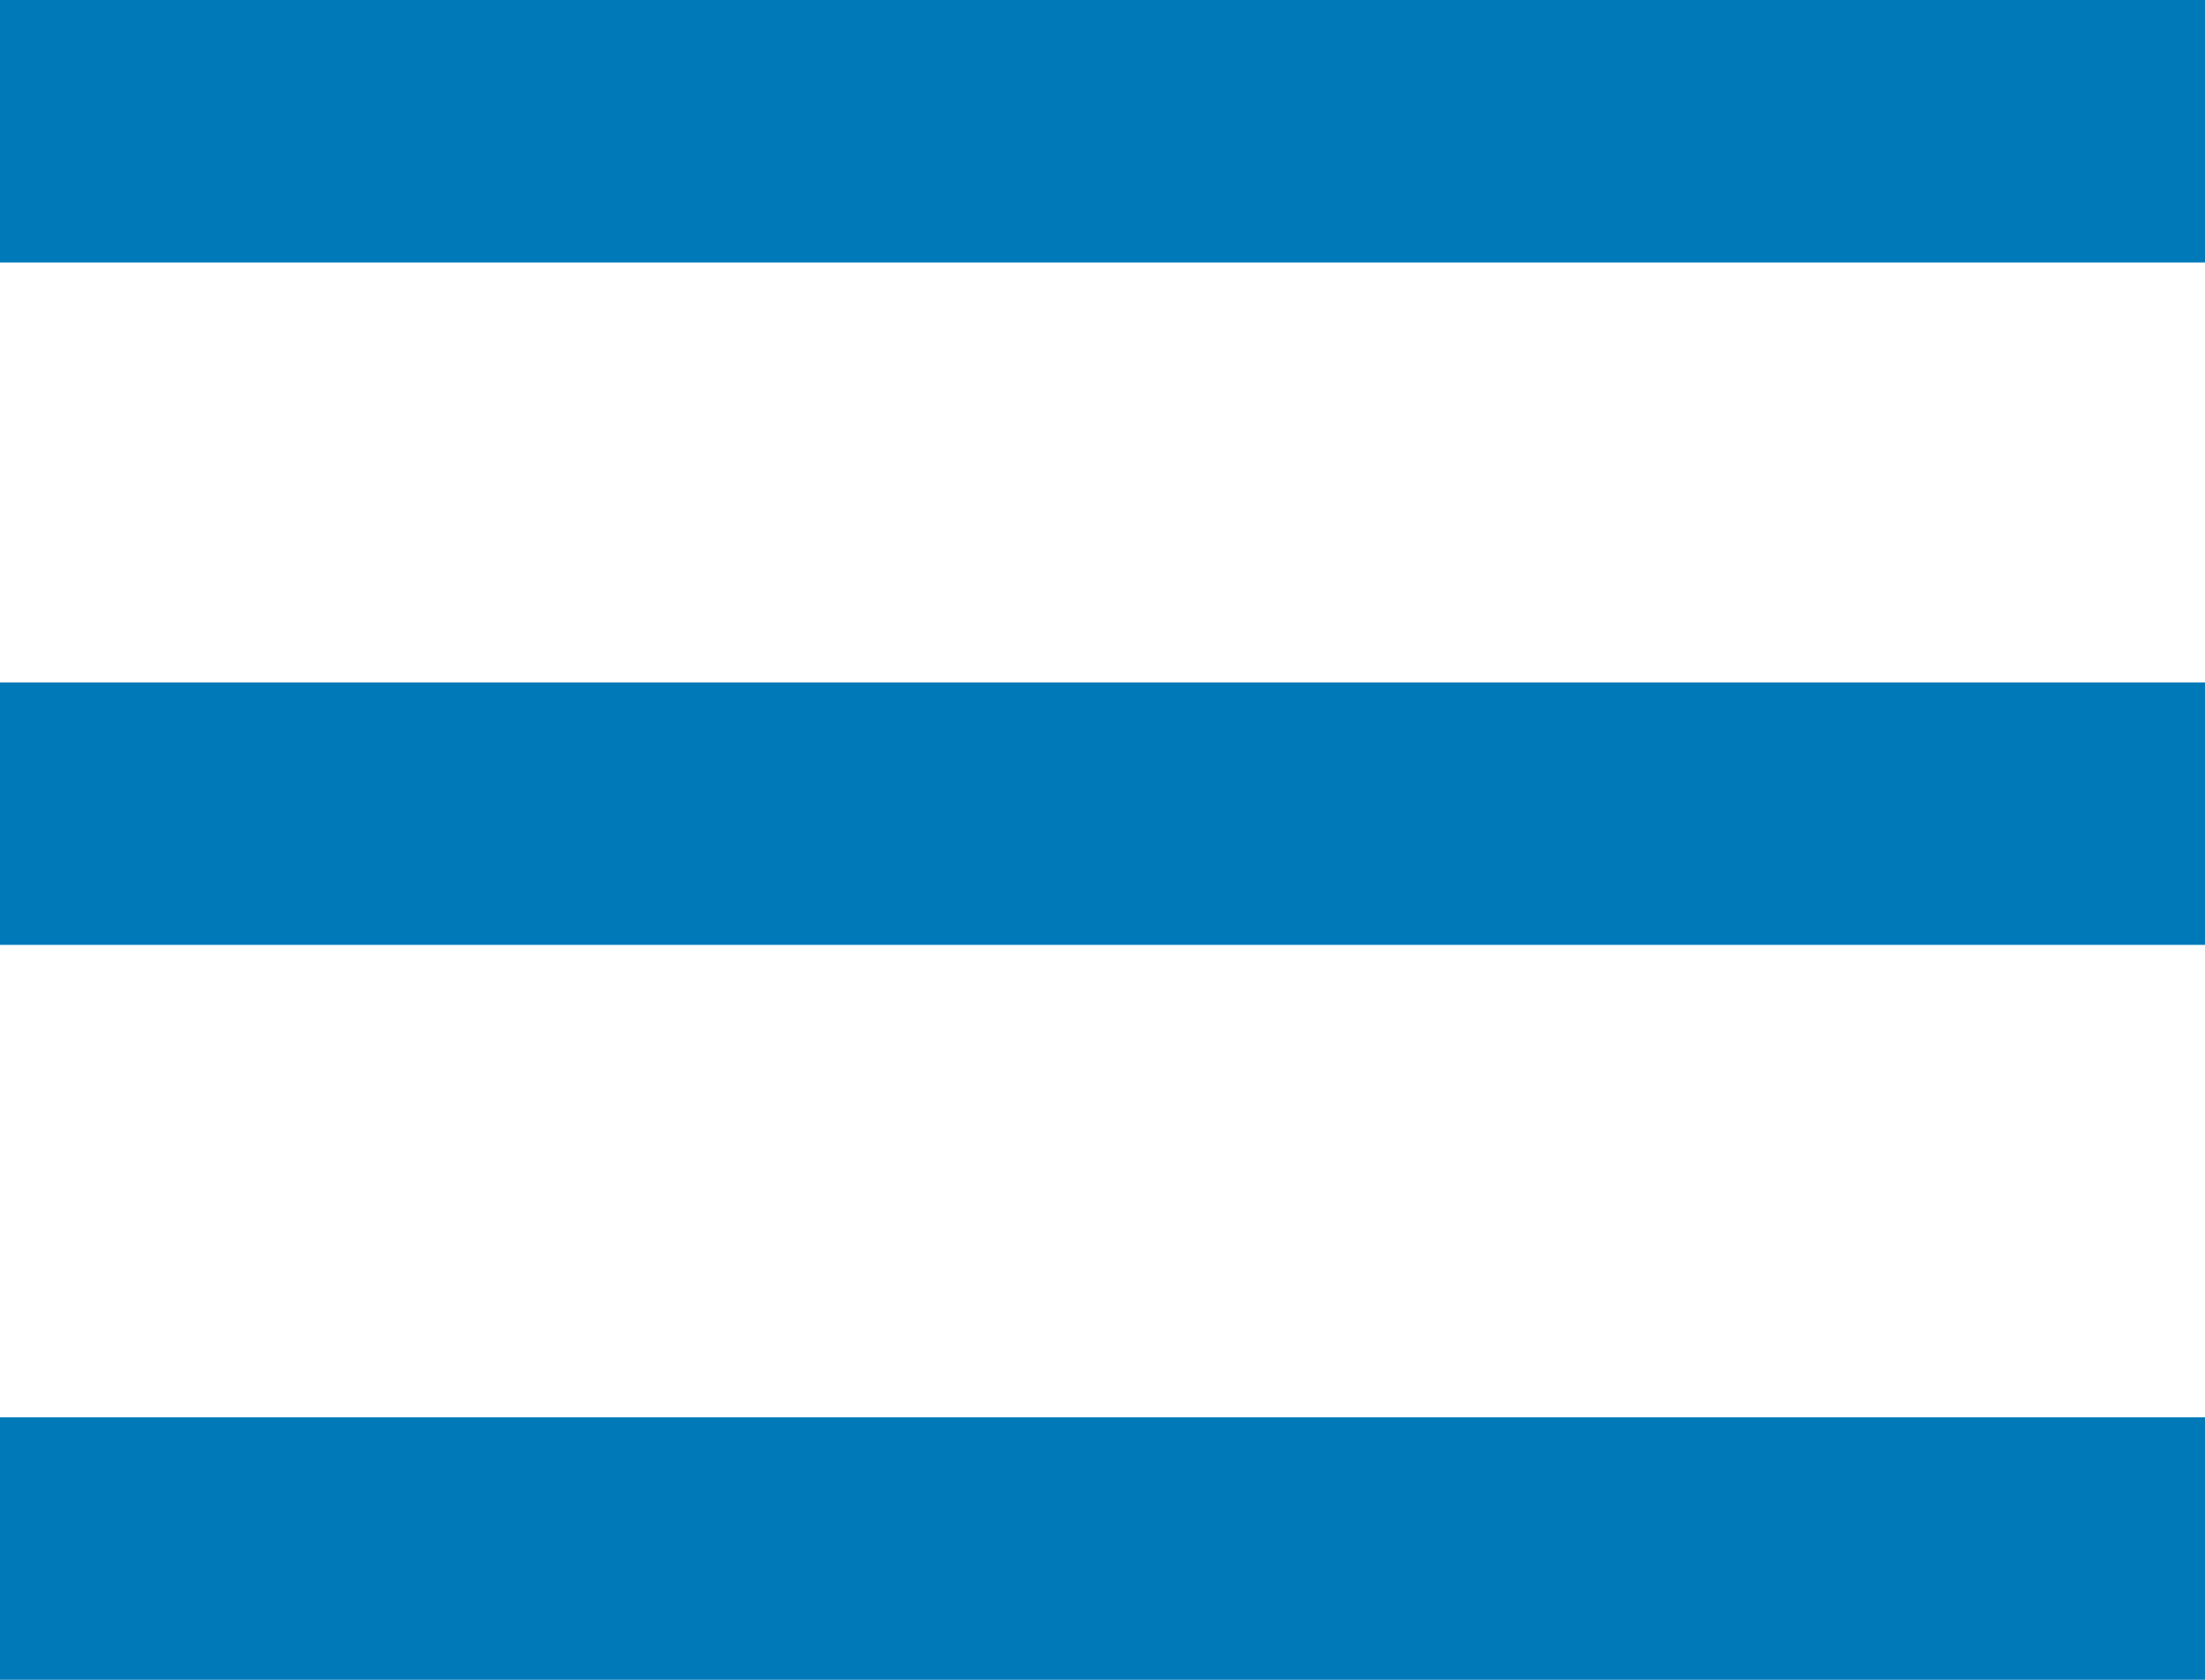
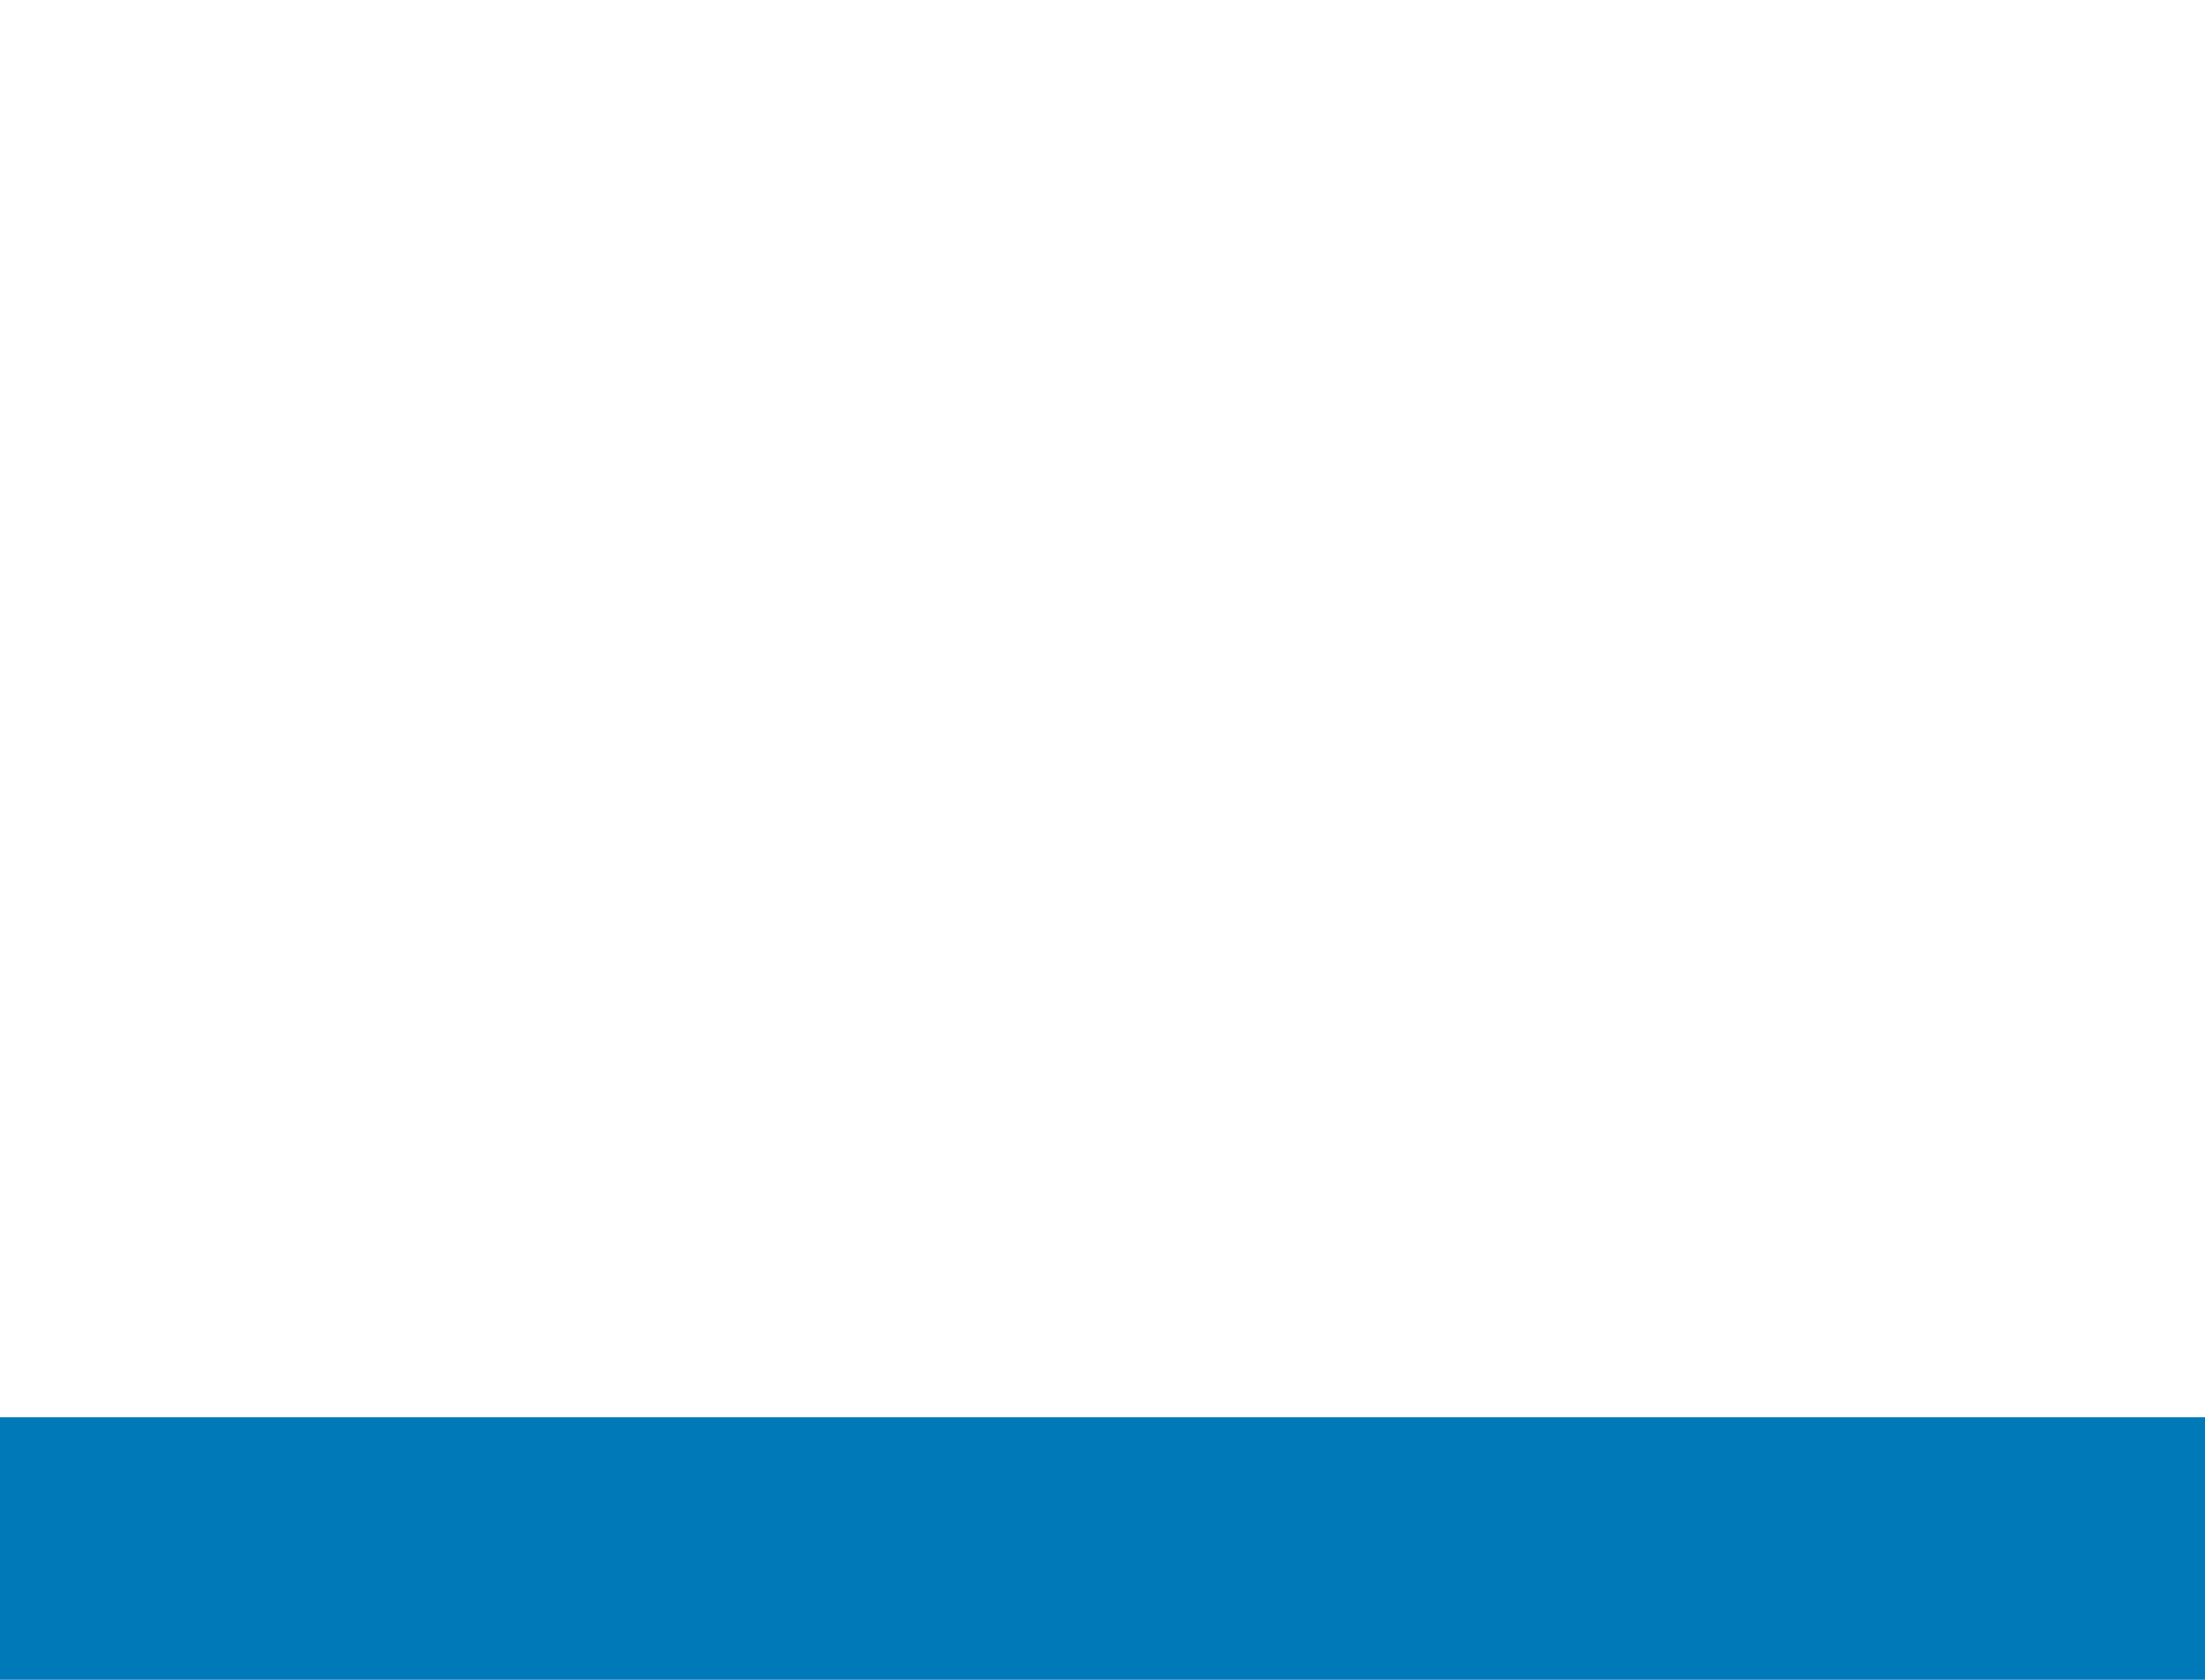
<svg xmlns="http://www.w3.org/2000/svg" width="42" height="32" viewBox="0 0 42 32">
  <g id="グループ_2780" data-name="グループ 2780" transform="translate(-1097 -471)">
-     <line id="線_35" data-name="線 35" x2="37" transform="translate(1099.5 473.5)" fill="none" stroke="#0079b9" stroke-linecap="square" stroke-width="5" />
-     <line id="線_36" data-name="線 36" x2="37" transform="translate(1099.5 486.5)" fill="none" stroke="#0079b9" stroke-linecap="square" stroke-width="5" />
    <line id="線_37" data-name="線 37" x2="37" transform="translate(1099.5 500.5)" fill="none" stroke="#0079b9" stroke-linecap="square" stroke-width="5" />
  </g>
</svg>